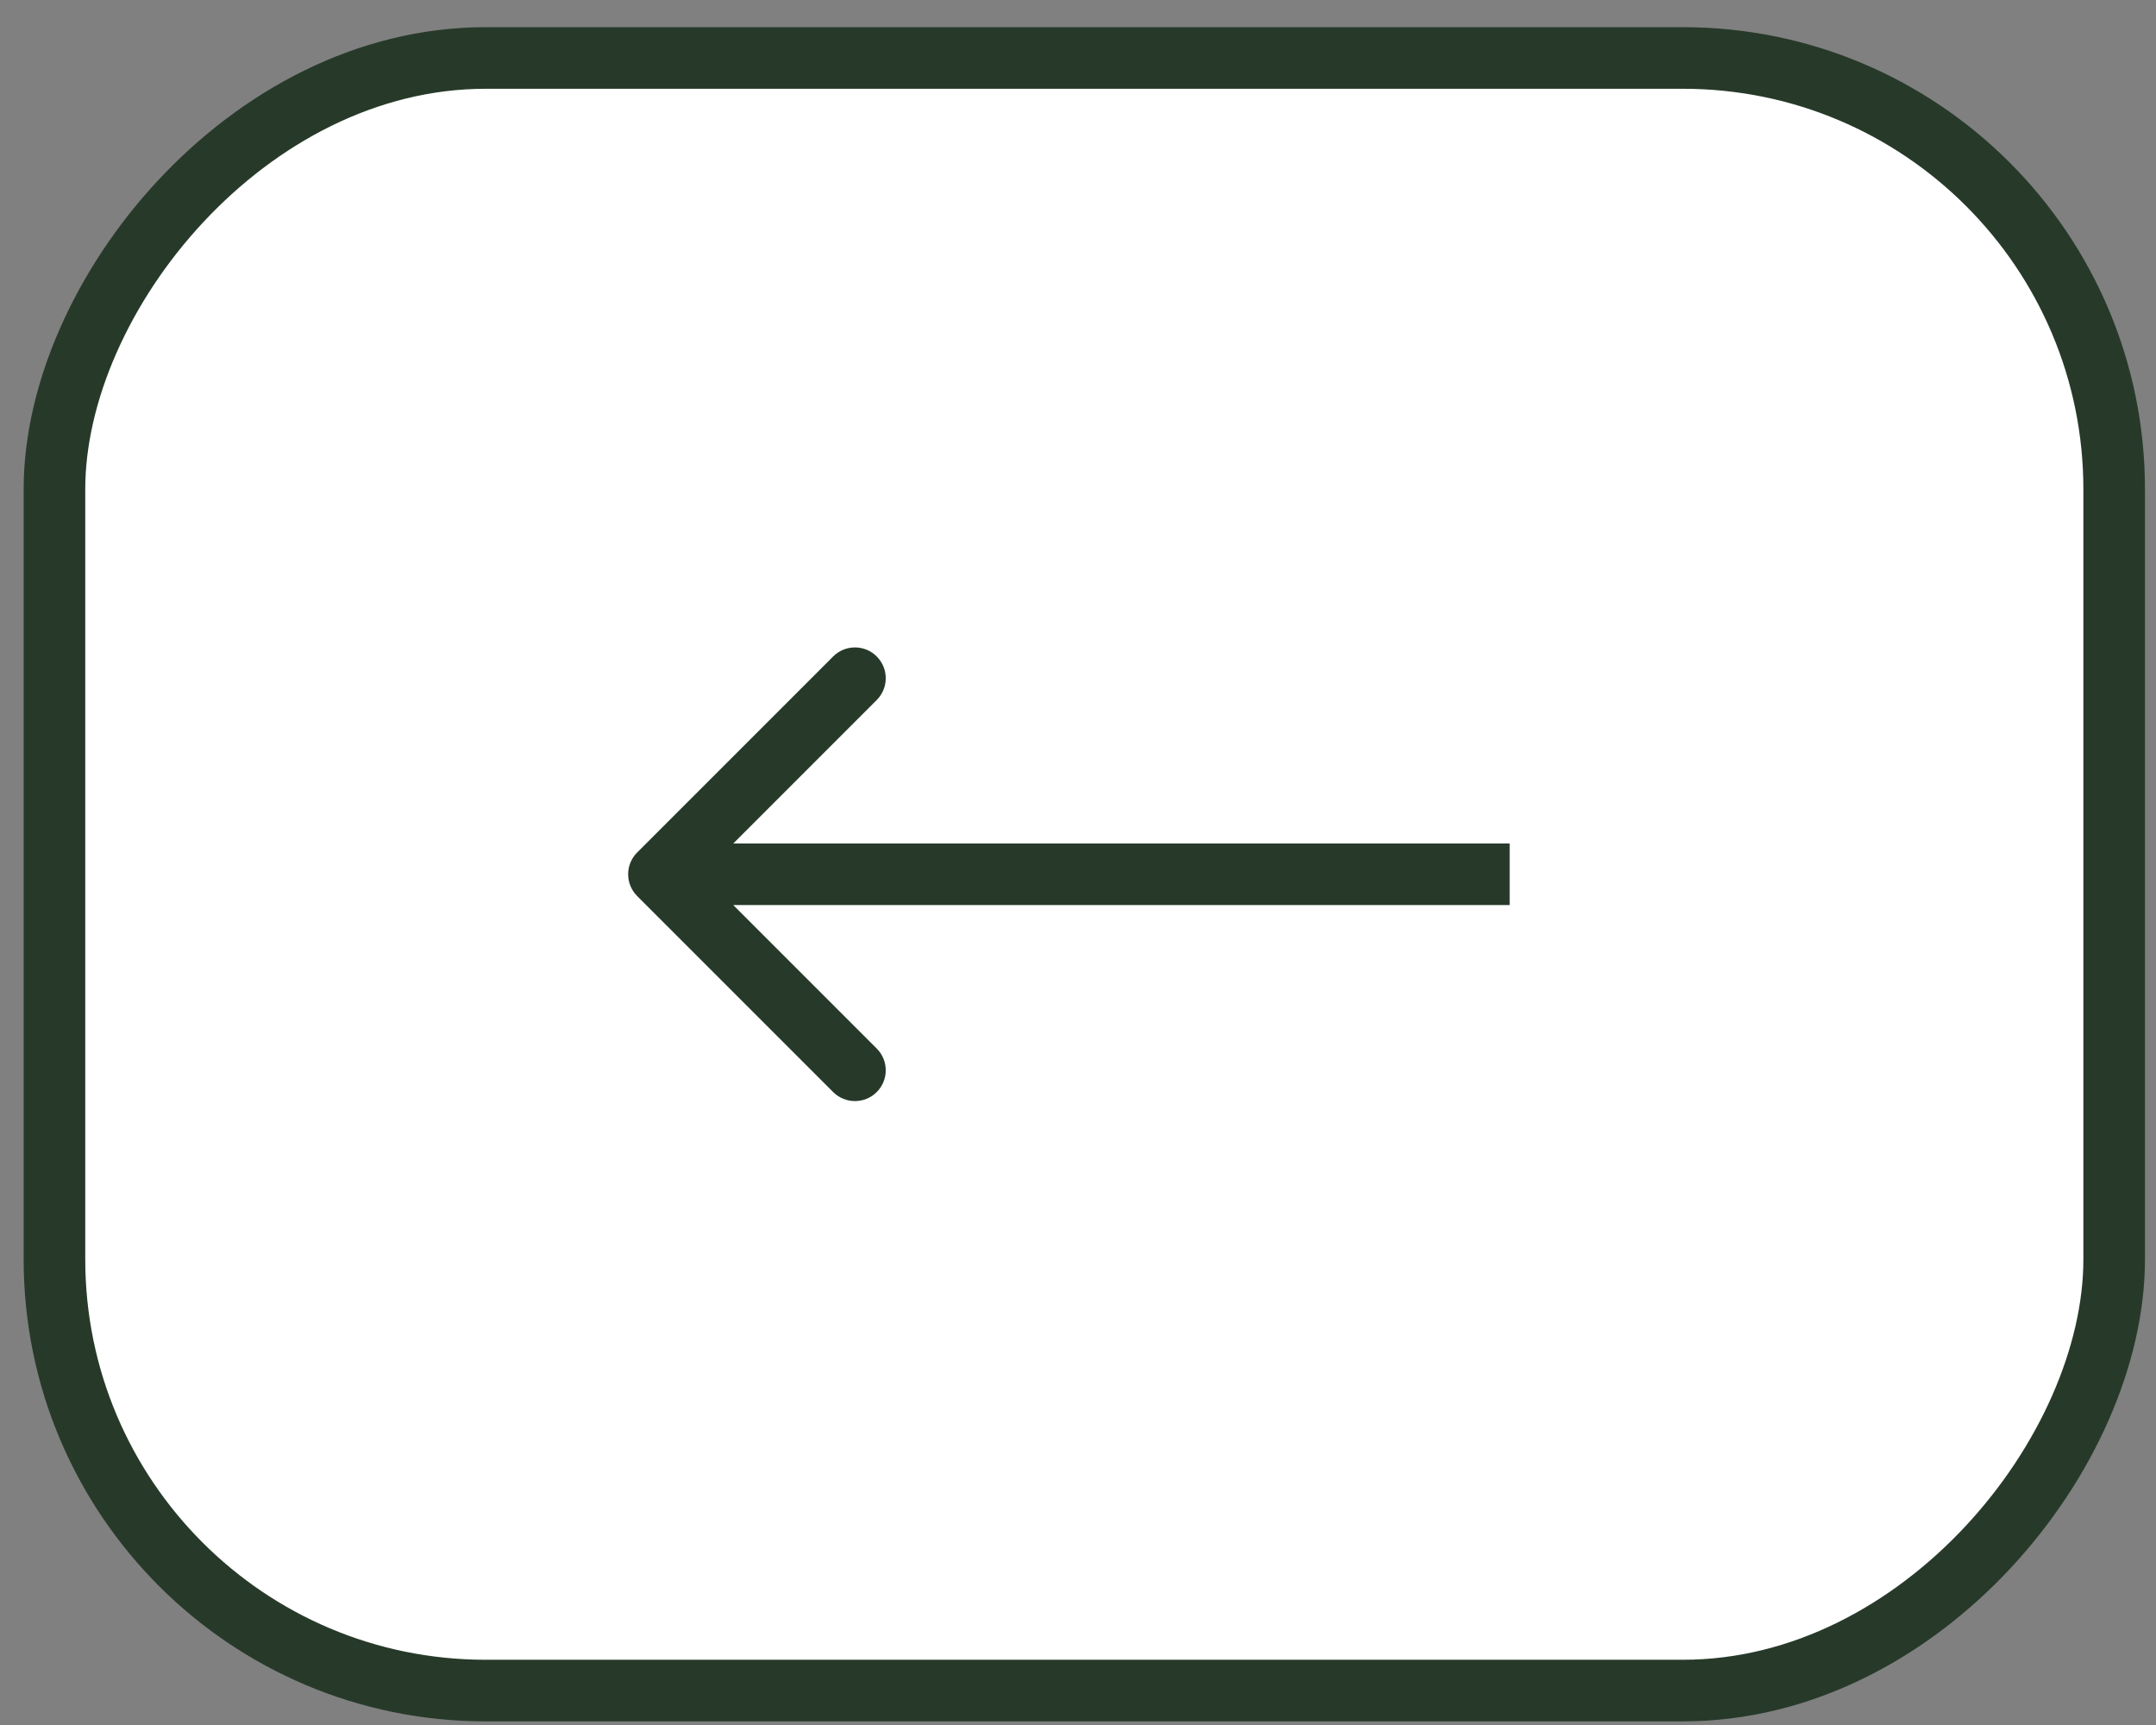
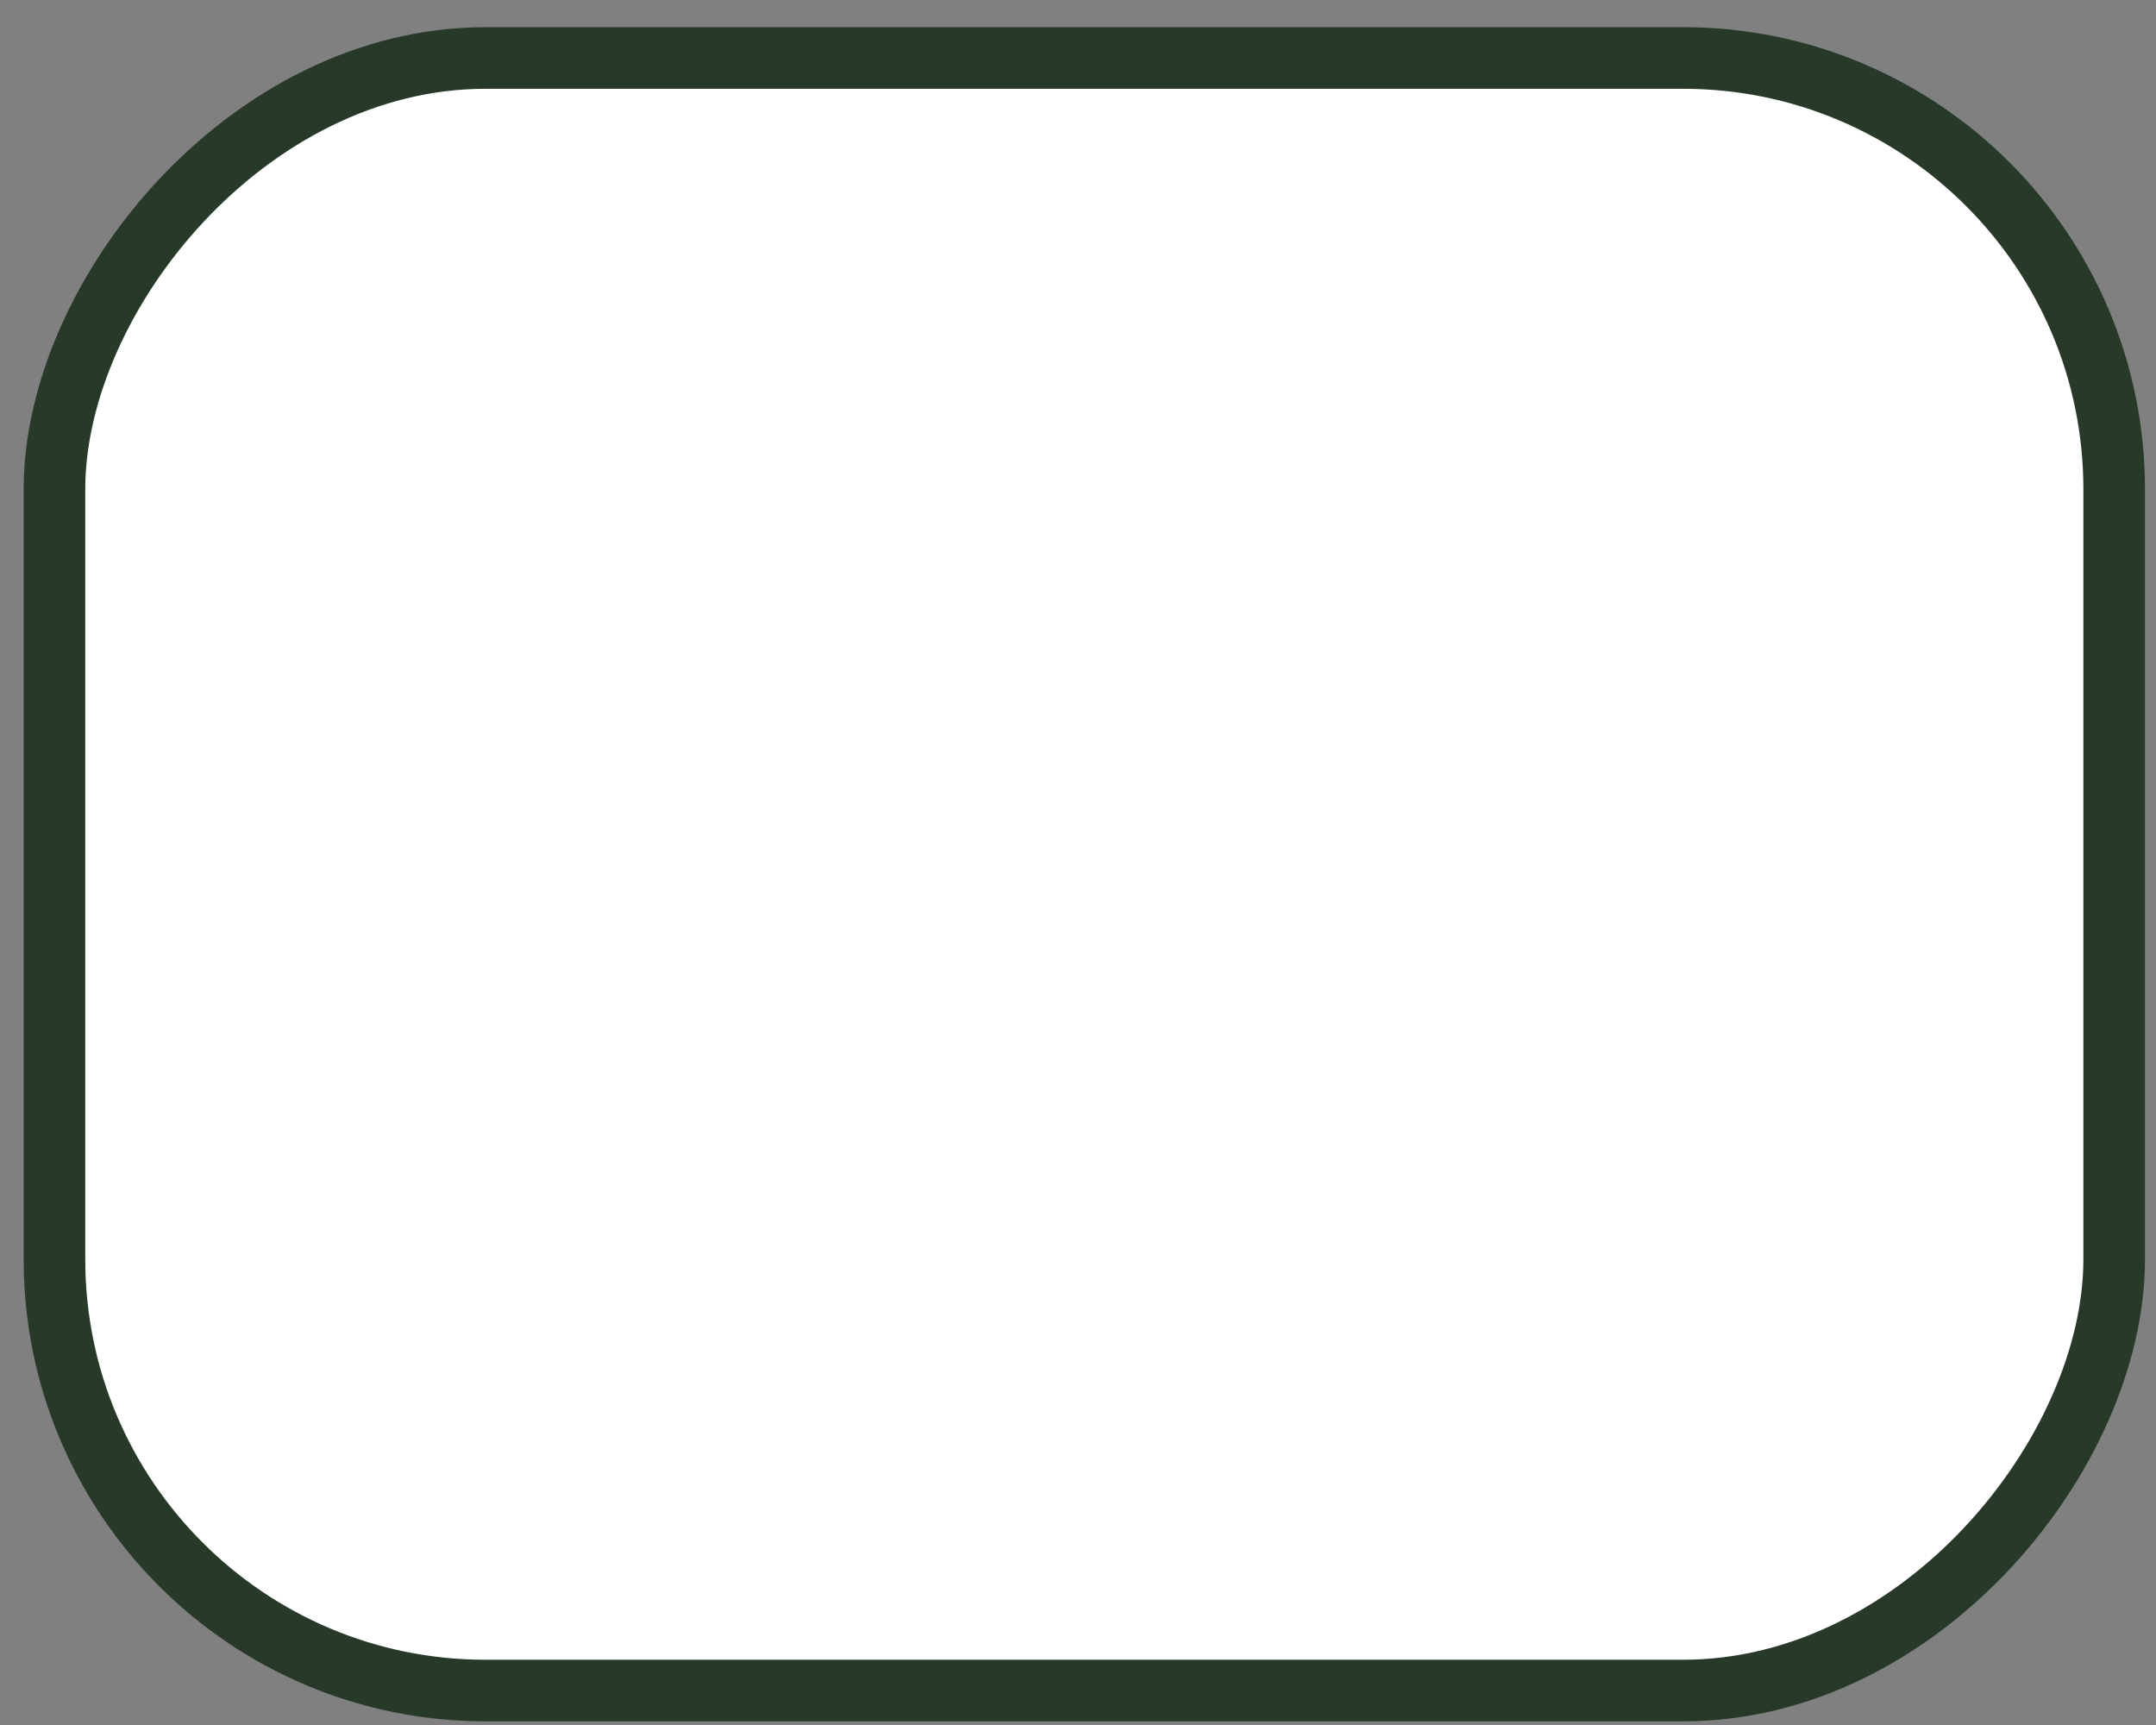
<svg xmlns="http://www.w3.org/2000/svg" width="70" height="56" viewBox="0 0 70 56" fill="none">
  <rect x="0" y="0" width="70" height="56" fill="#808080" stroke="none" />
  <rect x="-1" y="1" width="66.874" height="53" rx="14" transform="matrix(-1 0 0 1 67.642 0.882)" fill="white" stroke="#273A2A" stroke-width="2" />
-   <path d="M20.687 29.089C20.297 28.698 20.297 28.065 20.687 27.675L27.051 21.311C27.442 20.92 28.075 20.92 28.465 21.311C28.856 21.701 28.856 22.334 28.465 22.725L22.808 28.382L28.465 34.039C28.856 34.429 28.856 35.062 28.465 35.453C28.075 35.843 27.442 35.843 27.051 35.453L20.687 29.089ZM49.016 29.382H21.394V27.382H49.016V29.382Z" fill="#273A2A" />
</svg>